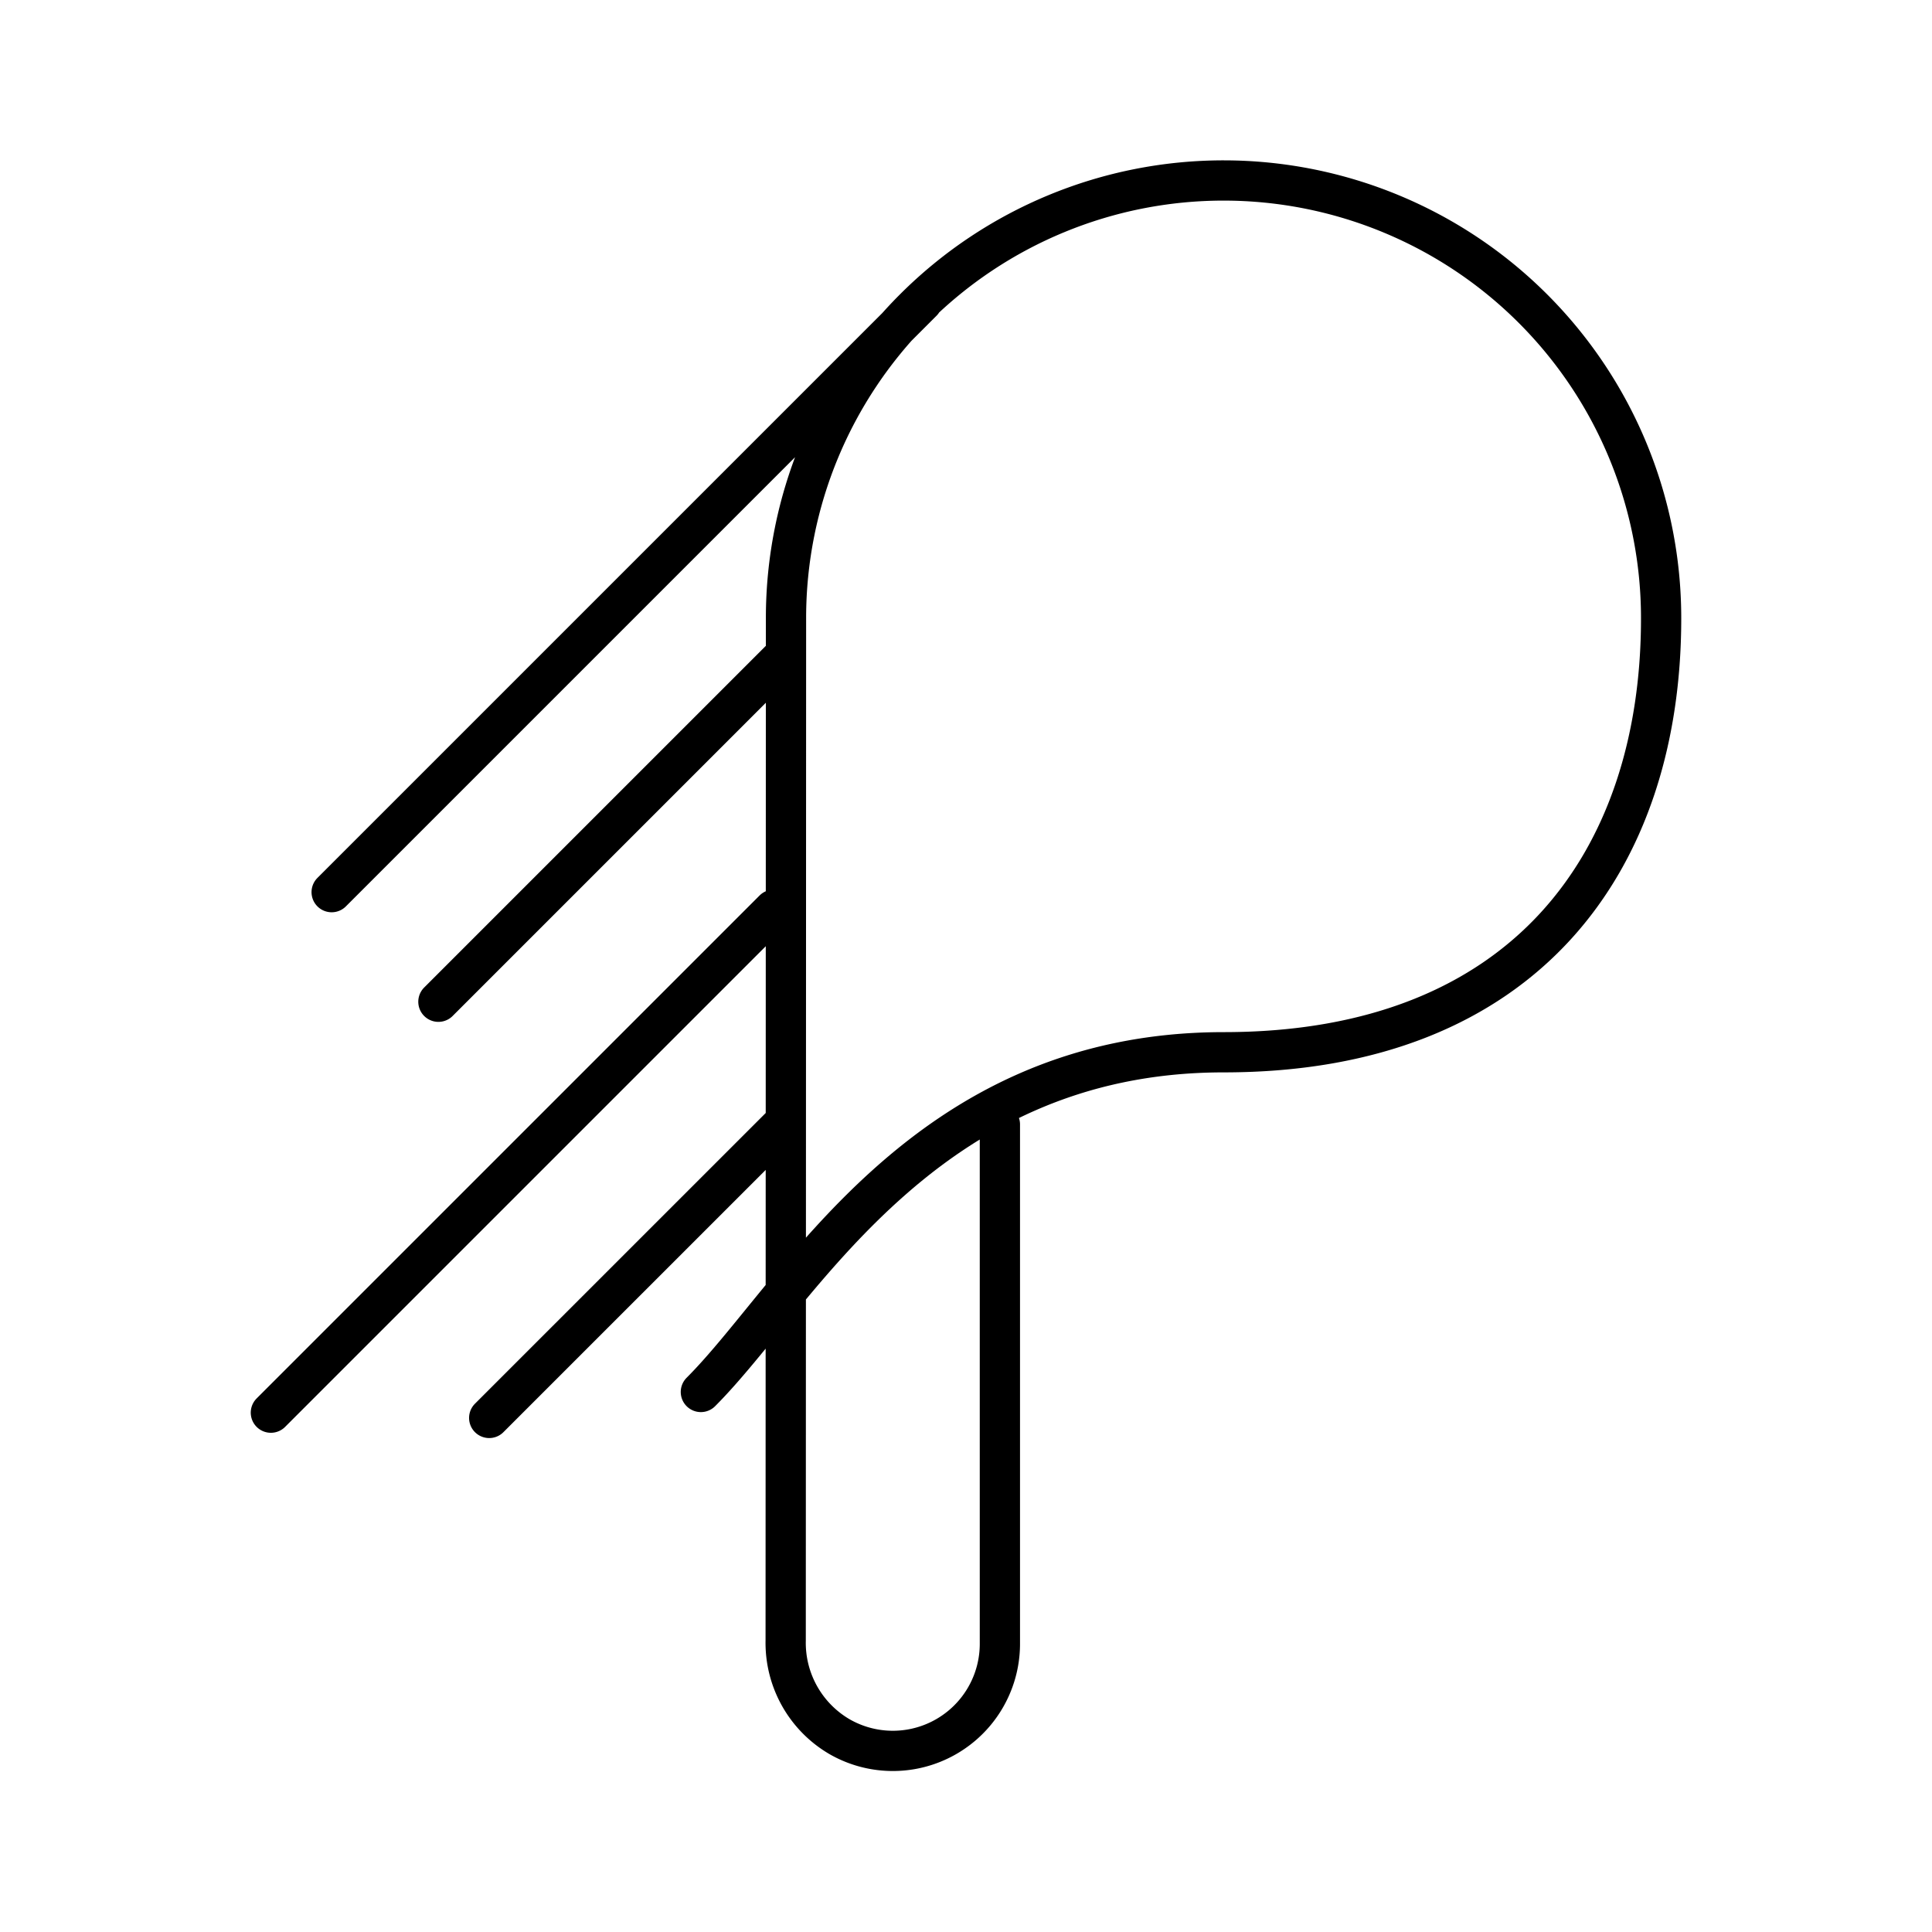
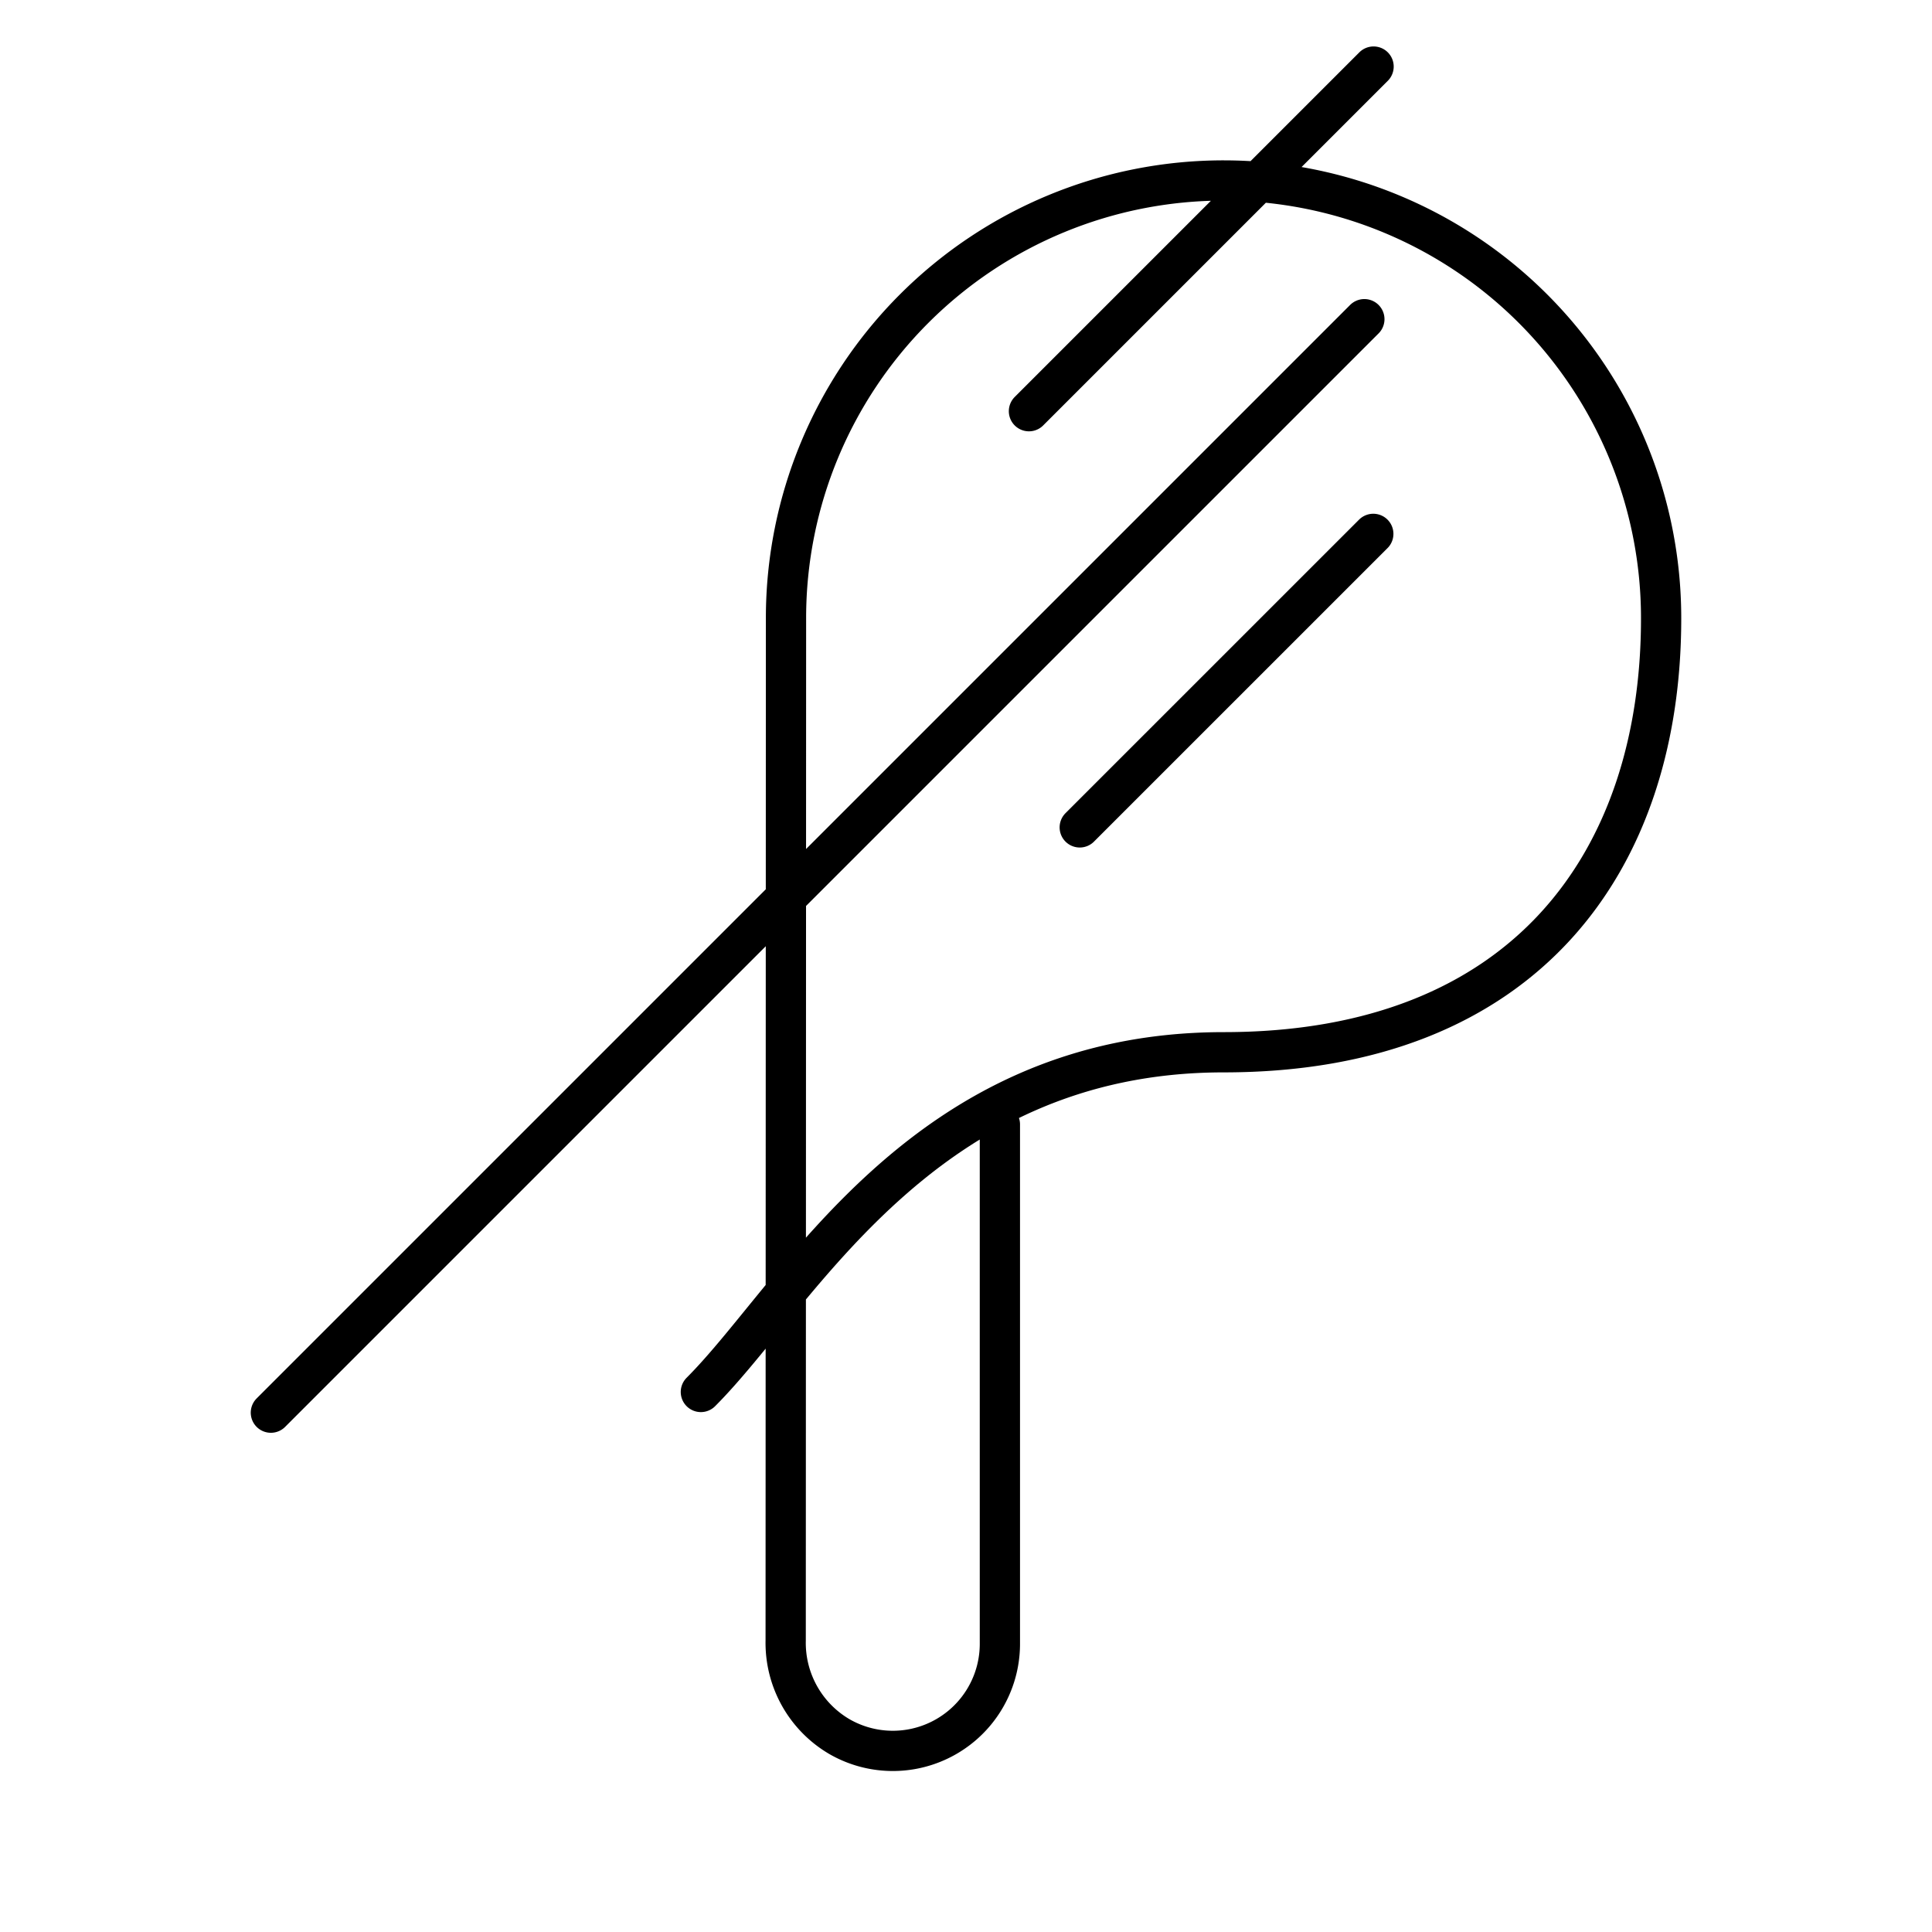
<svg xmlns="http://www.w3.org/2000/svg" width="800" height="800" viewBox="0 0 48 48">
-   <path fill="none" stroke="currentColor" stroke-linecap="round" stroke-linejoin="round" d="M22.912 7.493L8.24 22.165m11.207 5.771l-7.293 7.292m7.3-18.902l-8.562 8.562m8.333-2.286L6.73 35.097m10.683-.514c2.435-2.435 5.48-8.44 12.99-8.44S41.27 21.367 41.27 15.366a10.871 10.871 0 0 0-21.742-.022l-.008 25.413a2.7 2.7 0 0 0 1.332 2.387a2.66 2.66 0 0 0 3.99-2.305V27.937" />
+   <path fill="none" stroke="currentColor" stroke-linecap="round" stroke-linejoin="round" d="M22.912 7.493m11.207 5.771l-7.293 7.292m7.3-18.902l-8.562 8.562m8.333-2.286L6.73 35.097m10.683-.514c2.435-2.435 5.48-8.44 12.99-8.44S41.27 21.367 41.27 15.366a10.871 10.871 0 0 0-21.742-.022l-.008 25.413a2.7 2.7 0 0 0 1.332 2.387a2.66 2.66 0 0 0 3.99-2.305V27.937" />
</svg>